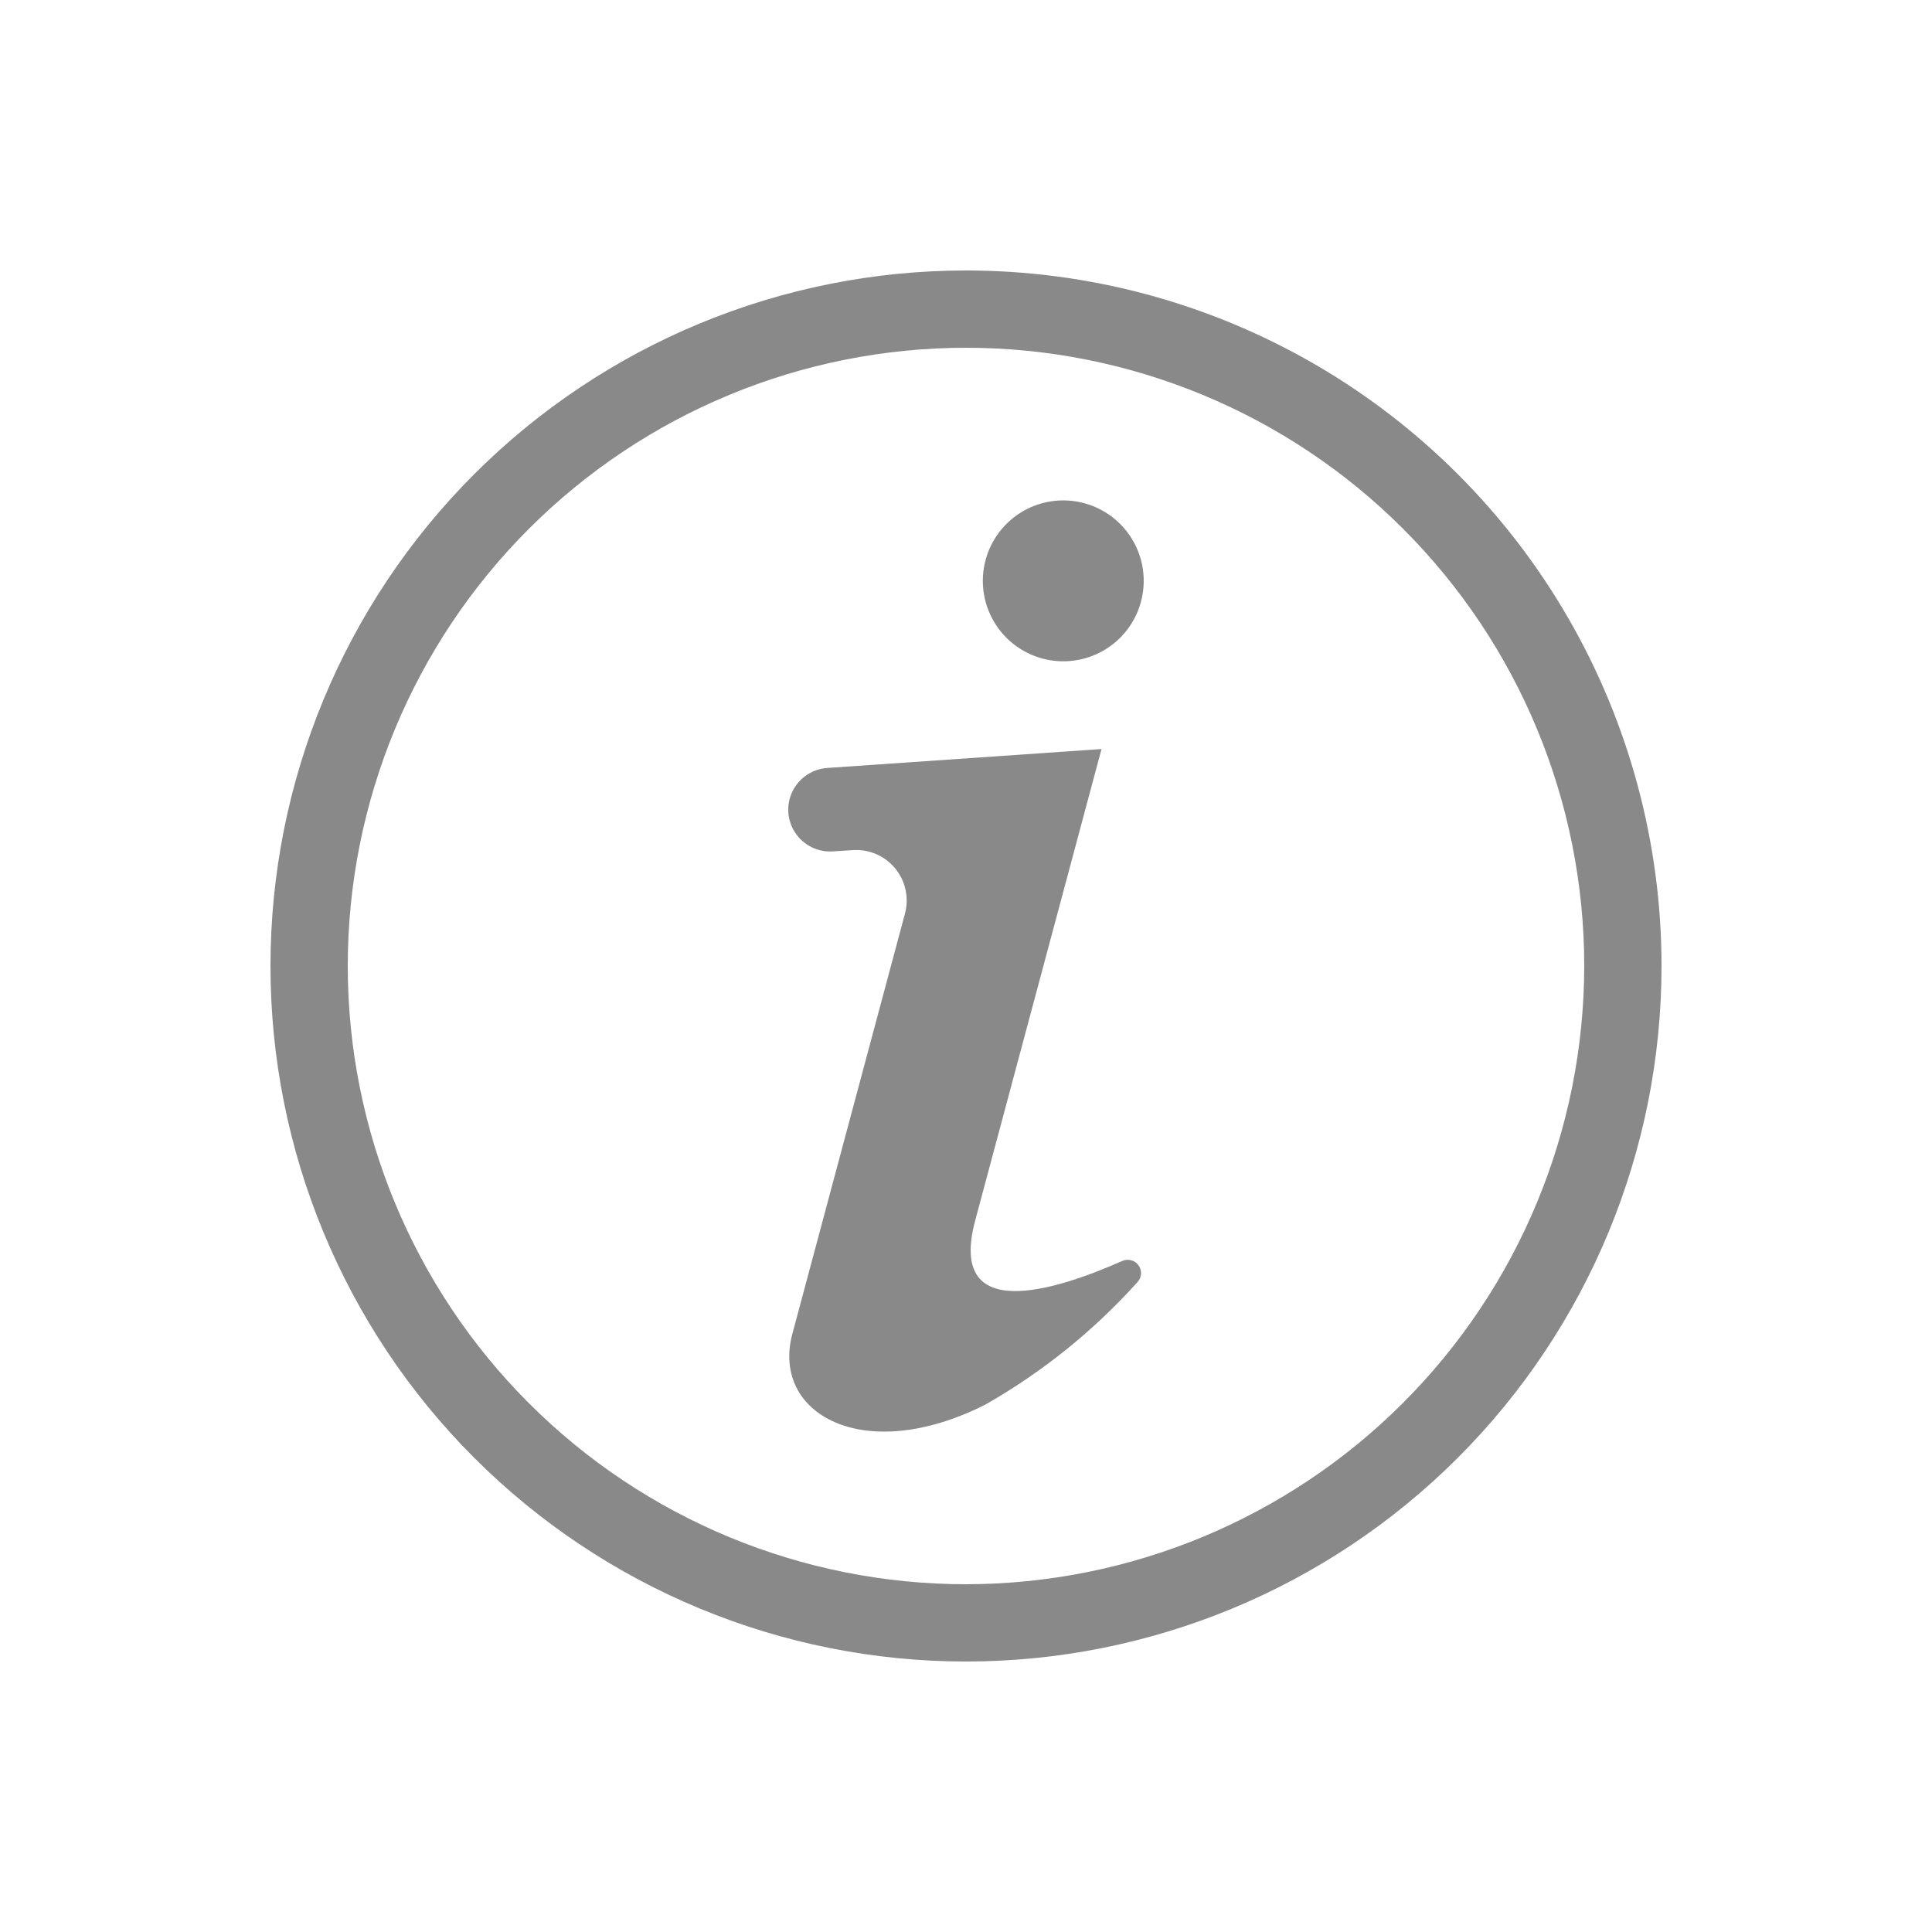
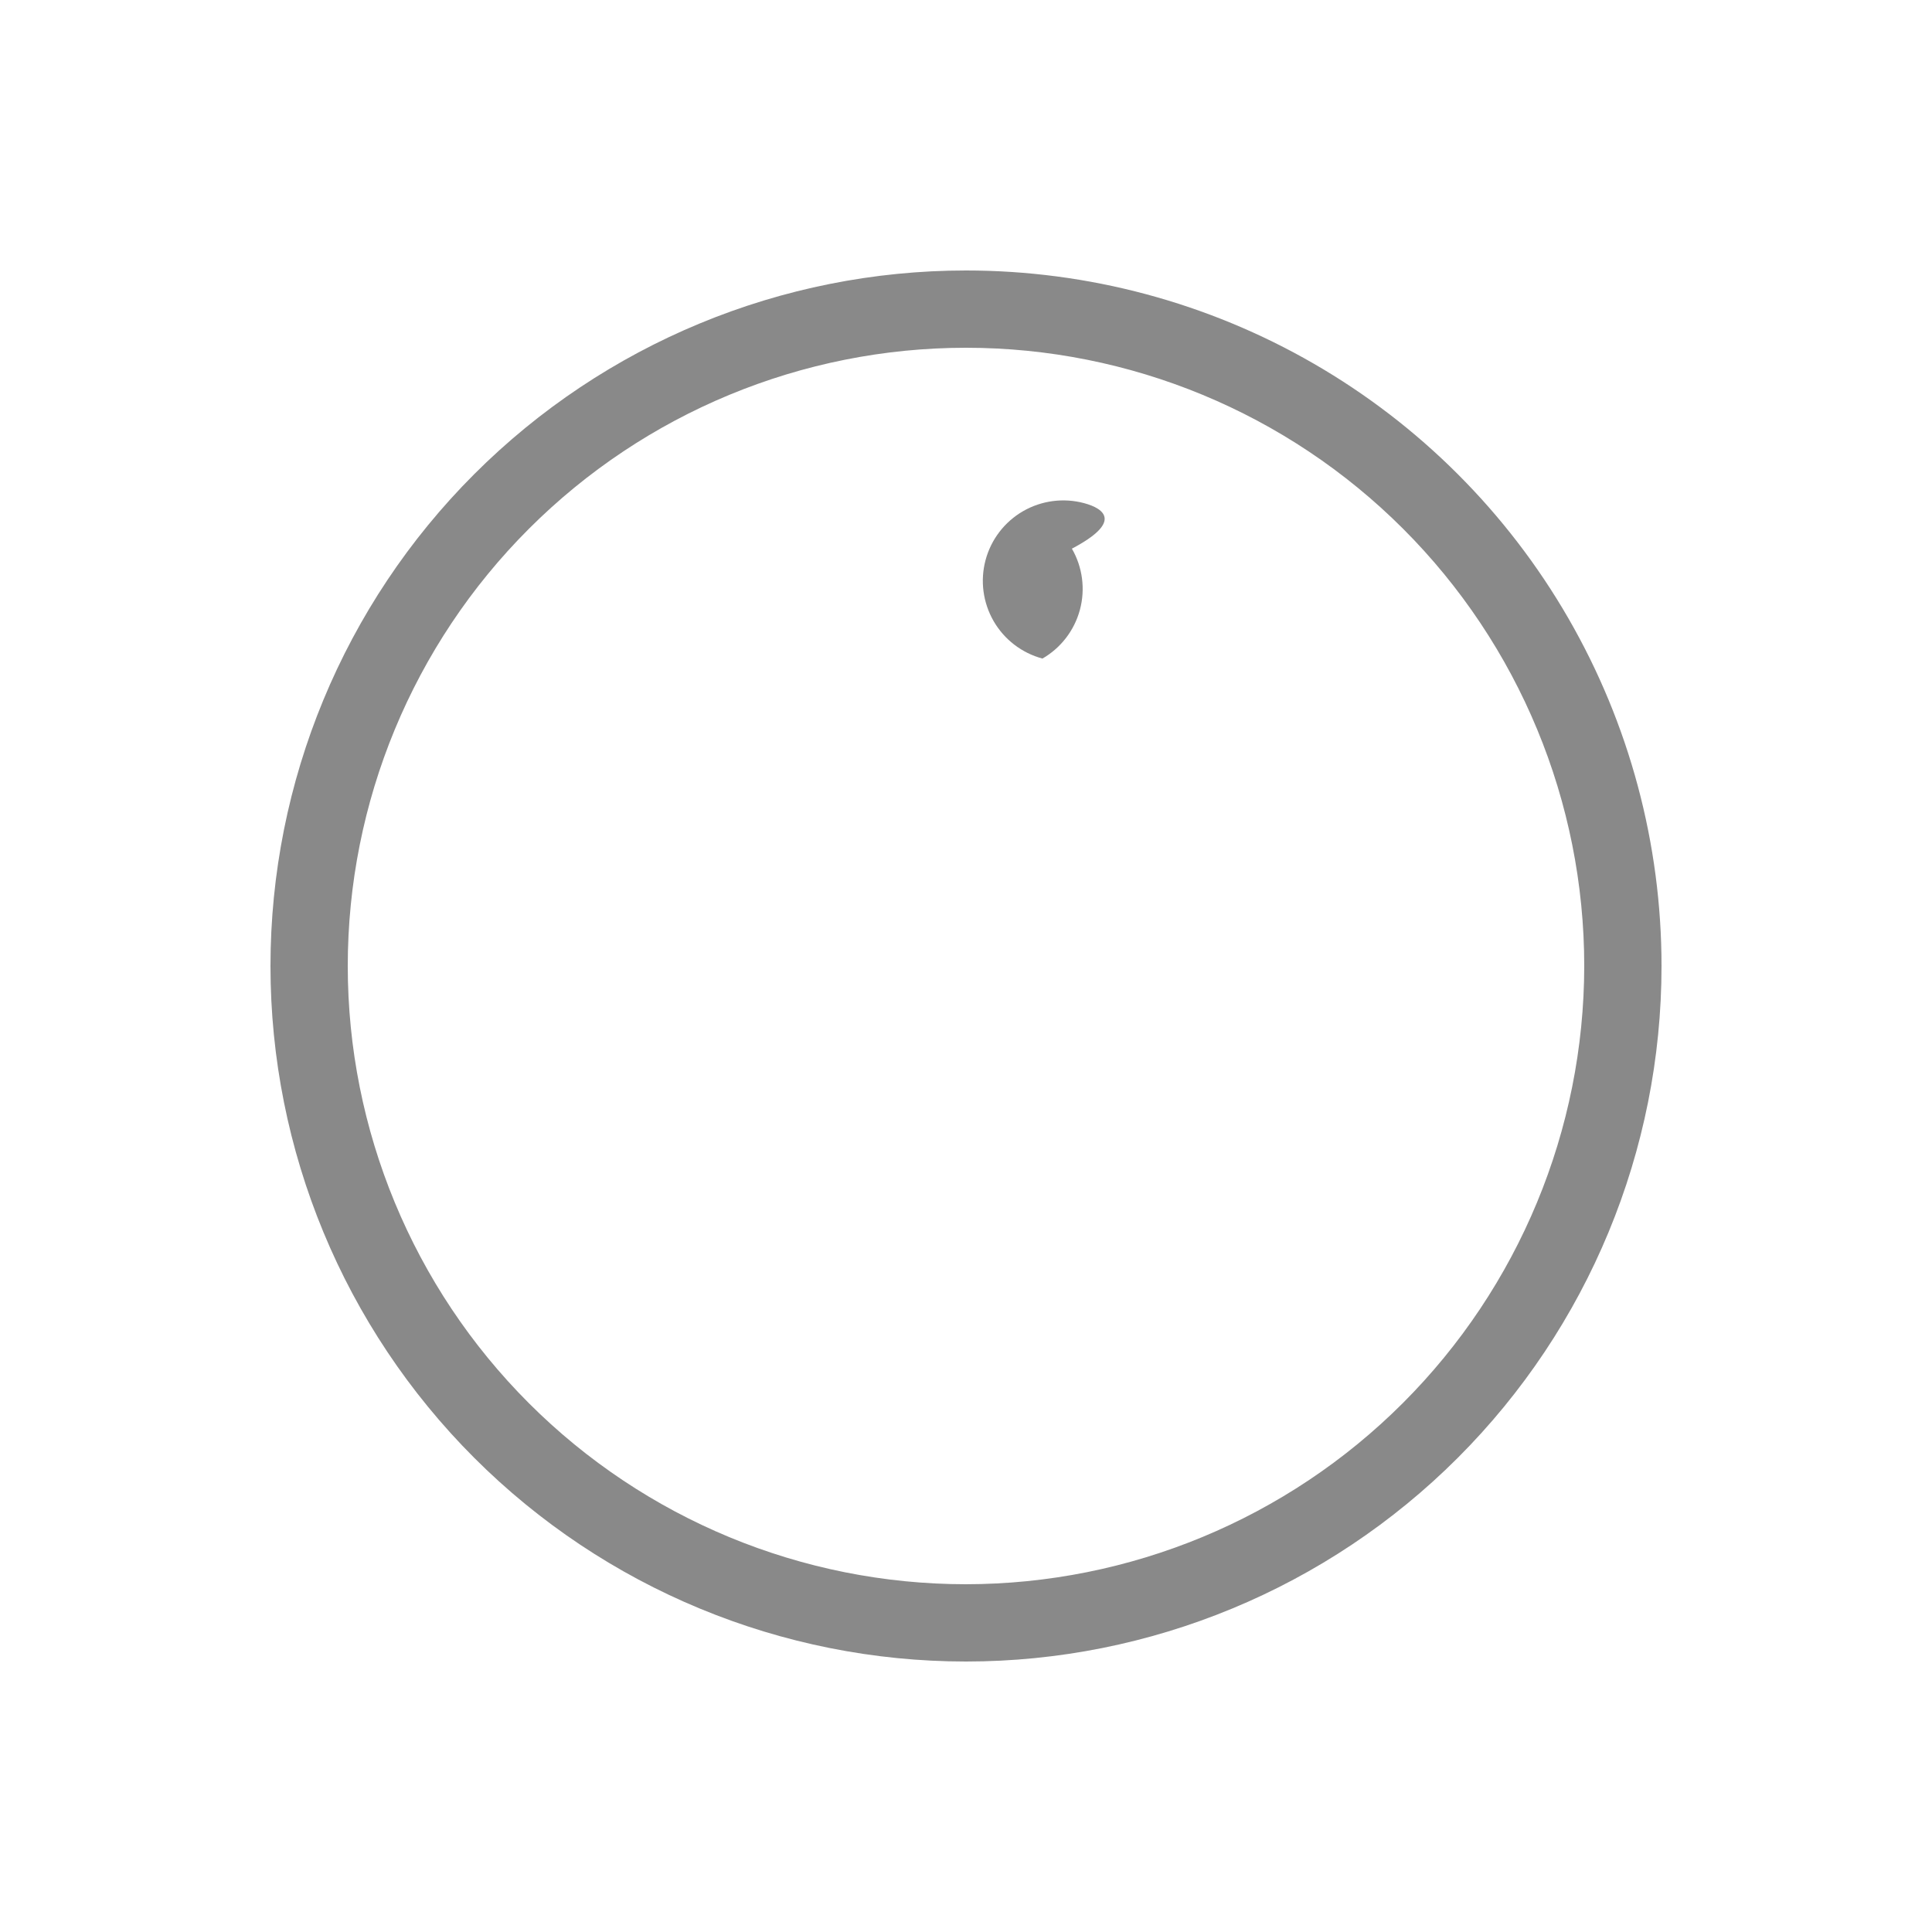
<svg xmlns="http://www.w3.org/2000/svg" version="1.1" id="Layer_1" x="0px" y="0px" viewBox="0 0 700 700" style="enable-background:new 0 0 700 700;" xml:space="preserve">
  <style type="text/css">
	.st0{fill:#898989;}
</style>
  <g>
-     <path class="st0" d="M392.79,182.3c-7.46-2-15.42-0.95-22.12,2.91c-6.69,3.87-11.58,10.23-13.58,17.7   c-2,7.47-0.95,15.42,2.91,22.12c3.87,6.7,10.23,11.58,17.7,13.58c7.46,2,15.42,0.95,22.12-2.91c6.7-3.86,11.58-10.23,13.58-17.7   c2-7.47,0.95-15.43-2.91-22.12C406.62,189.19,400.26,184.3,392.79,182.3L392.79,182.3z" />
-     <path class="st0" d="M406.64,456.86c-24.98,11.07-63.38,22.9-53.3-14.69l45.76-170.78l-99.38,6.86h0   c-5.39,0.37-10.18,3.59-12.57,8.44c-2.38,4.85-2,10.61,1.02,15.1c3.01,4.49,8.18,7.04,13.58,6.69l7.27-0.47   c5.89-0.39,11.6,2.09,15.34,6.65c3.74,4.56,5.05,10.64,3.53,16.34l-40.8,152.28c-7.77,28.98,25.77,47.97,69.98,25.6   c20.61-11.74,39.2-26.72,55.07-44.35c1.55-1.68,1.71-4.21,0.38-6.07C411.18,456.6,408.73,455.94,406.64,456.86L406.64,456.86z" />
+     <path class="st0" d="M392.79,182.3c-7.46-2-15.42-0.95-22.12,2.91c-6.69,3.87-11.58,10.23-13.58,17.7   c-2,7.47-0.95,15.42,2.91,22.12c3.87,6.7,10.23,11.58,17.7,13.58c6.7-3.86,11.58-10.23,13.58-17.7   c2-7.47,0.95-15.43-2.91-22.12C406.62,189.19,400.26,184.3,392.79,182.3L392.79,182.3z" />
    <path class="st0" d="M350,98c-66.84,0-130.93,26.55-178.19,73.81C124.55,219.07,98,283.17,98,350s26.55,130.93,73.81,178.19   C219.07,575.45,283.17,602,350,602s130.93-26.55,178.19-73.81C575.45,480.93,602,416.83,602,350c0-44.23-11.65-87.69-33.76-126   s-53.93-70.12-92.24-92.24C437.69,109.65,394.23,98,350,98L350,98z M350,574c-59.41,0-116.38-23.6-158.39-65.61S126,409.41,126,350   c0-59.41,23.6-116.38,65.61-158.39S290.59,126,350,126s116.38,23.6,158.39,65.61S574,290.59,574,350   c-0.07,59.39-23.69,116.32-65.68,158.32C466.32,550.32,409.39,573.94,350,574L350,574z" />
  </g>
</svg>